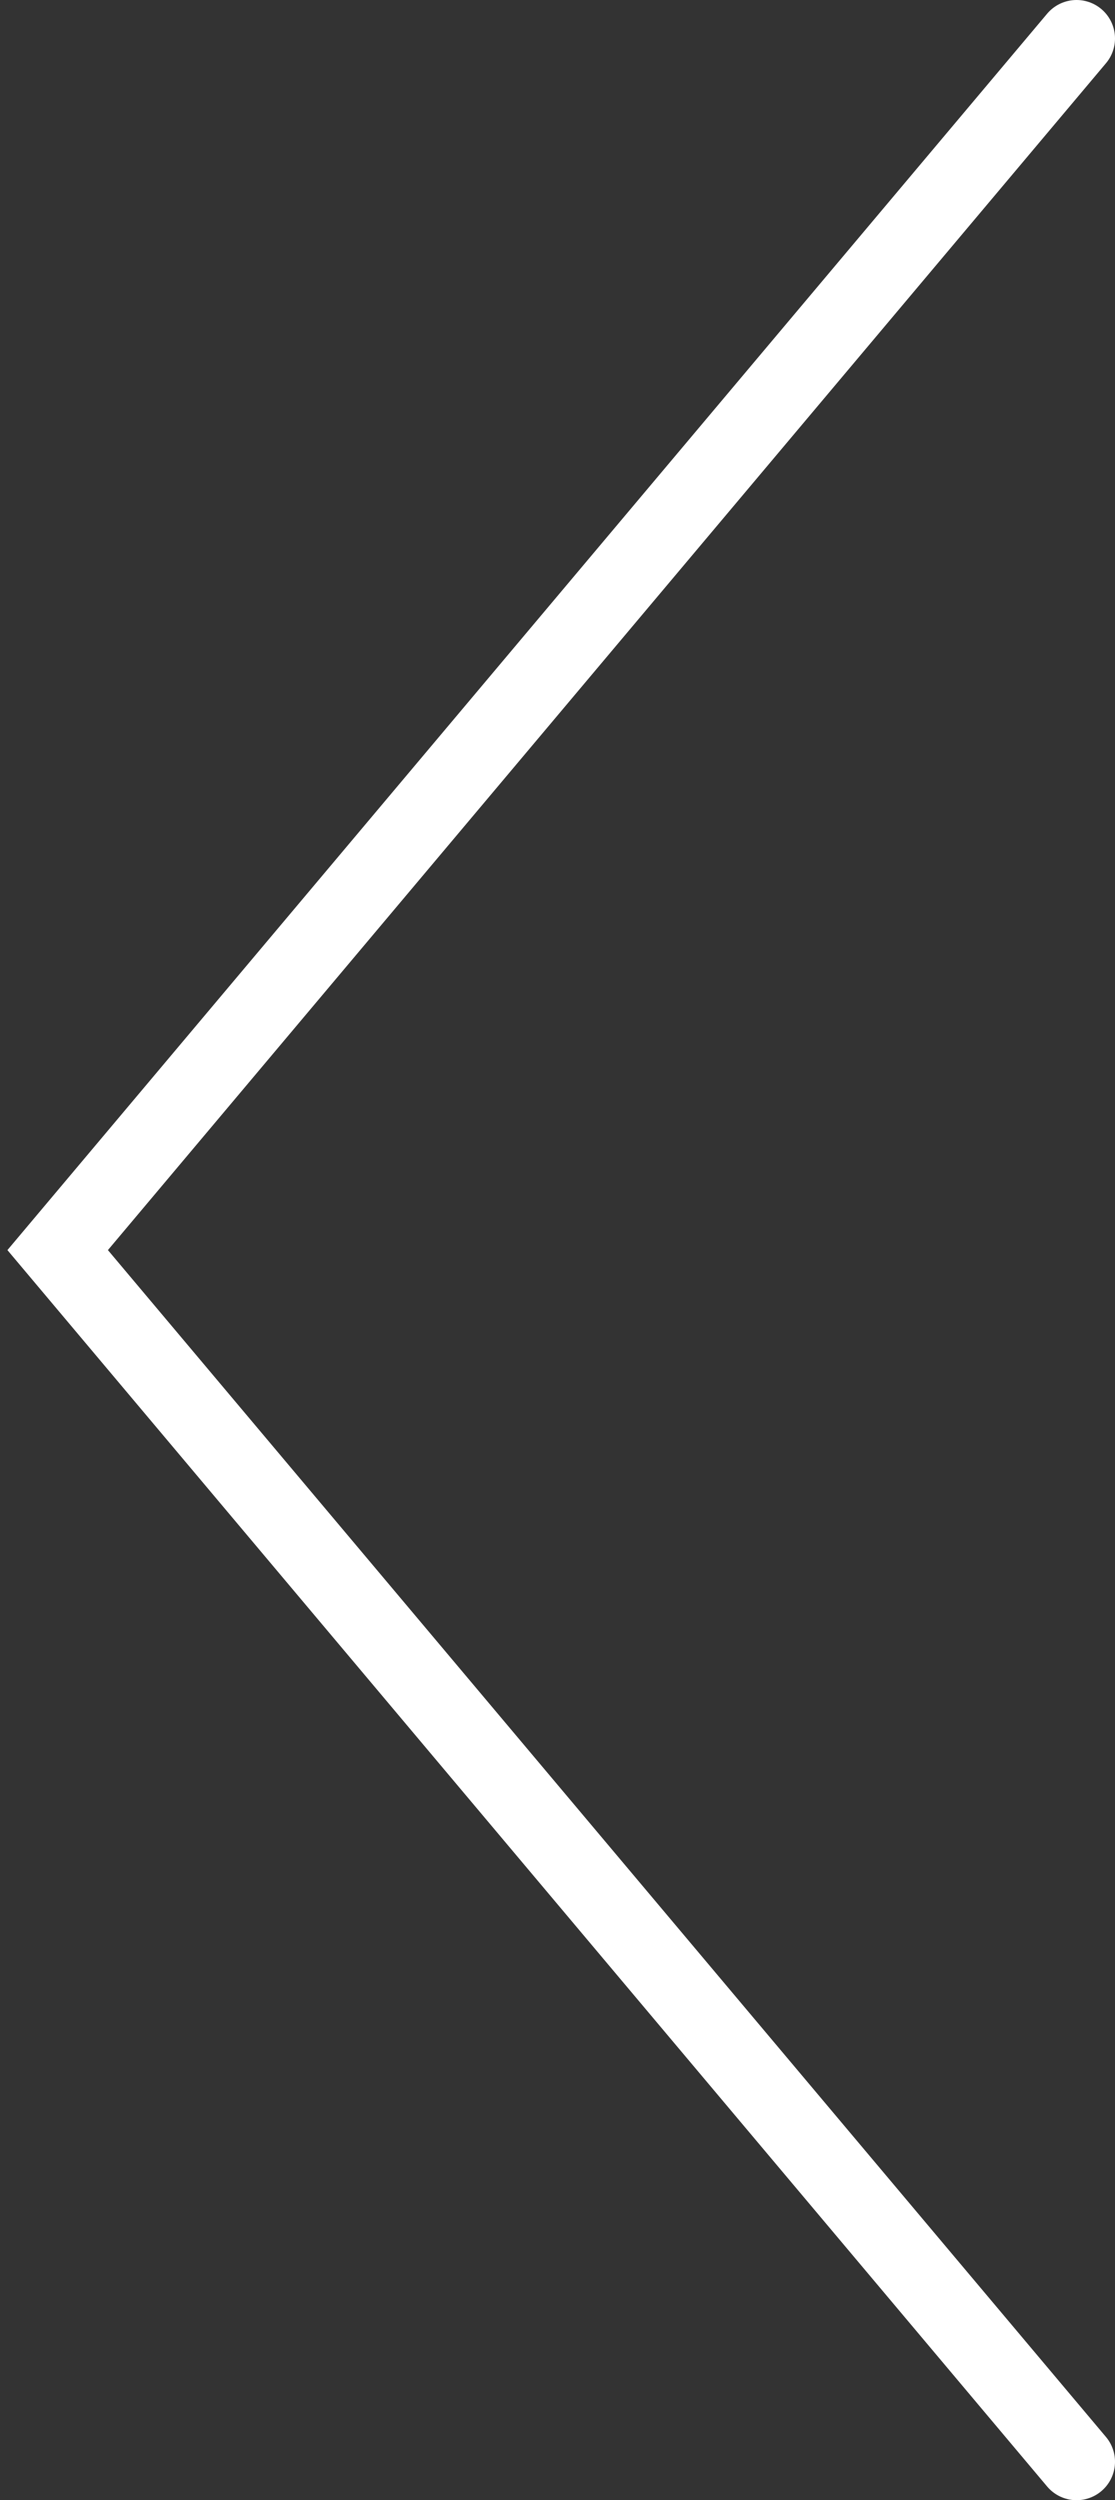
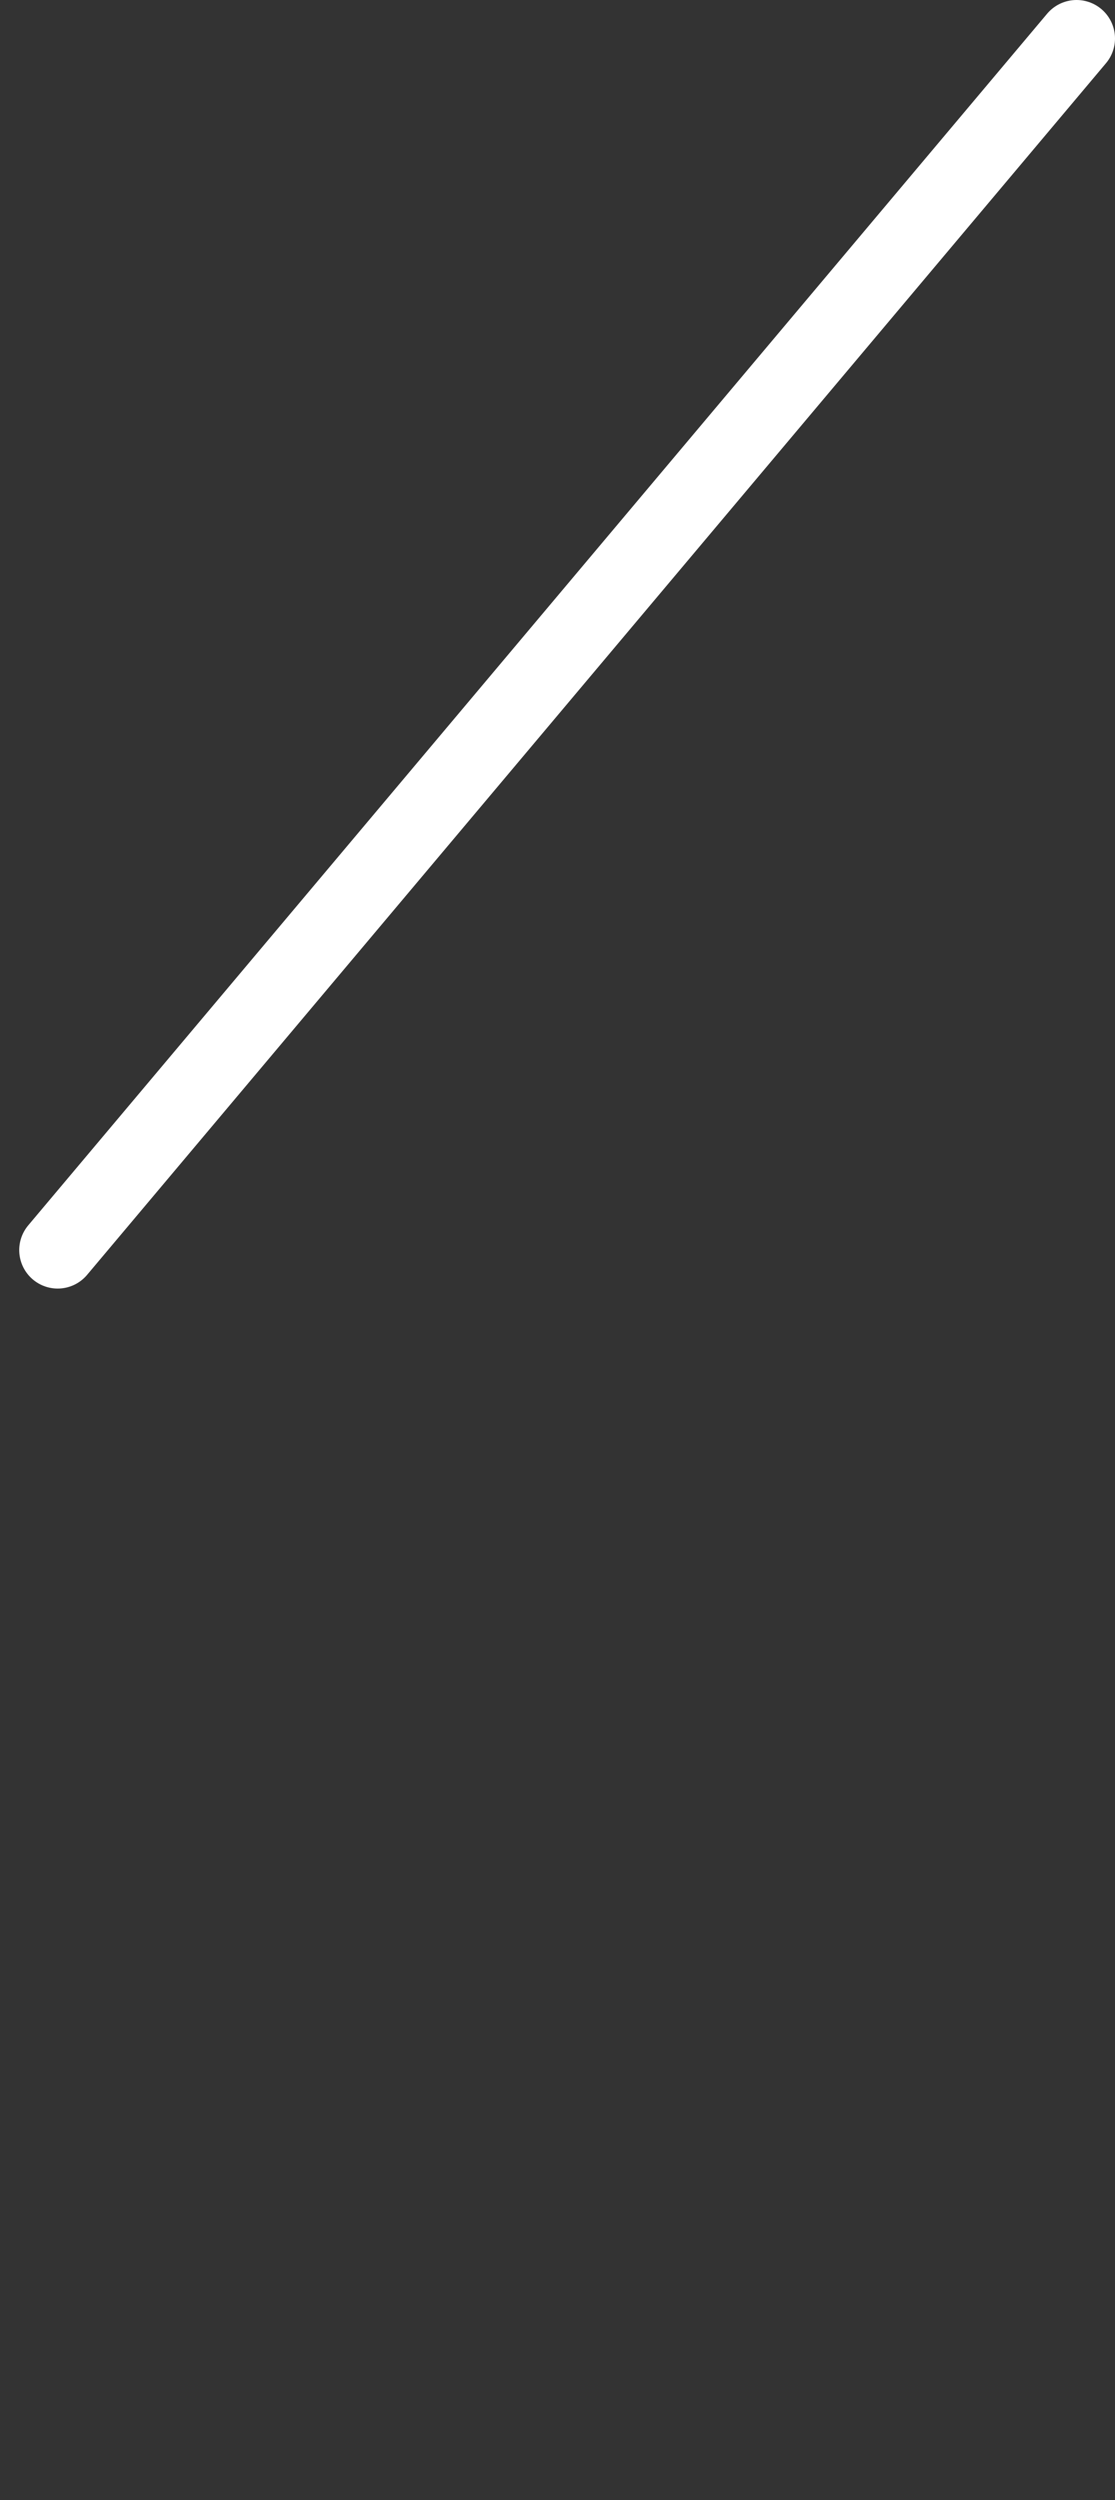
<svg xmlns="http://www.w3.org/2000/svg" width="58" height="130" viewBox="0 0 58 130" fill="none">
  <rect x="0" y="0" width="58" height="130" fill="#333333" stroke="none" />
-   <path d="M56 2L3 65L56 128" stroke="white" stroke-width="4" stroke-linecap="round" />
+   <path d="M56 2L3 65" stroke="white" stroke-width="4" stroke-linecap="round" />
</svg>